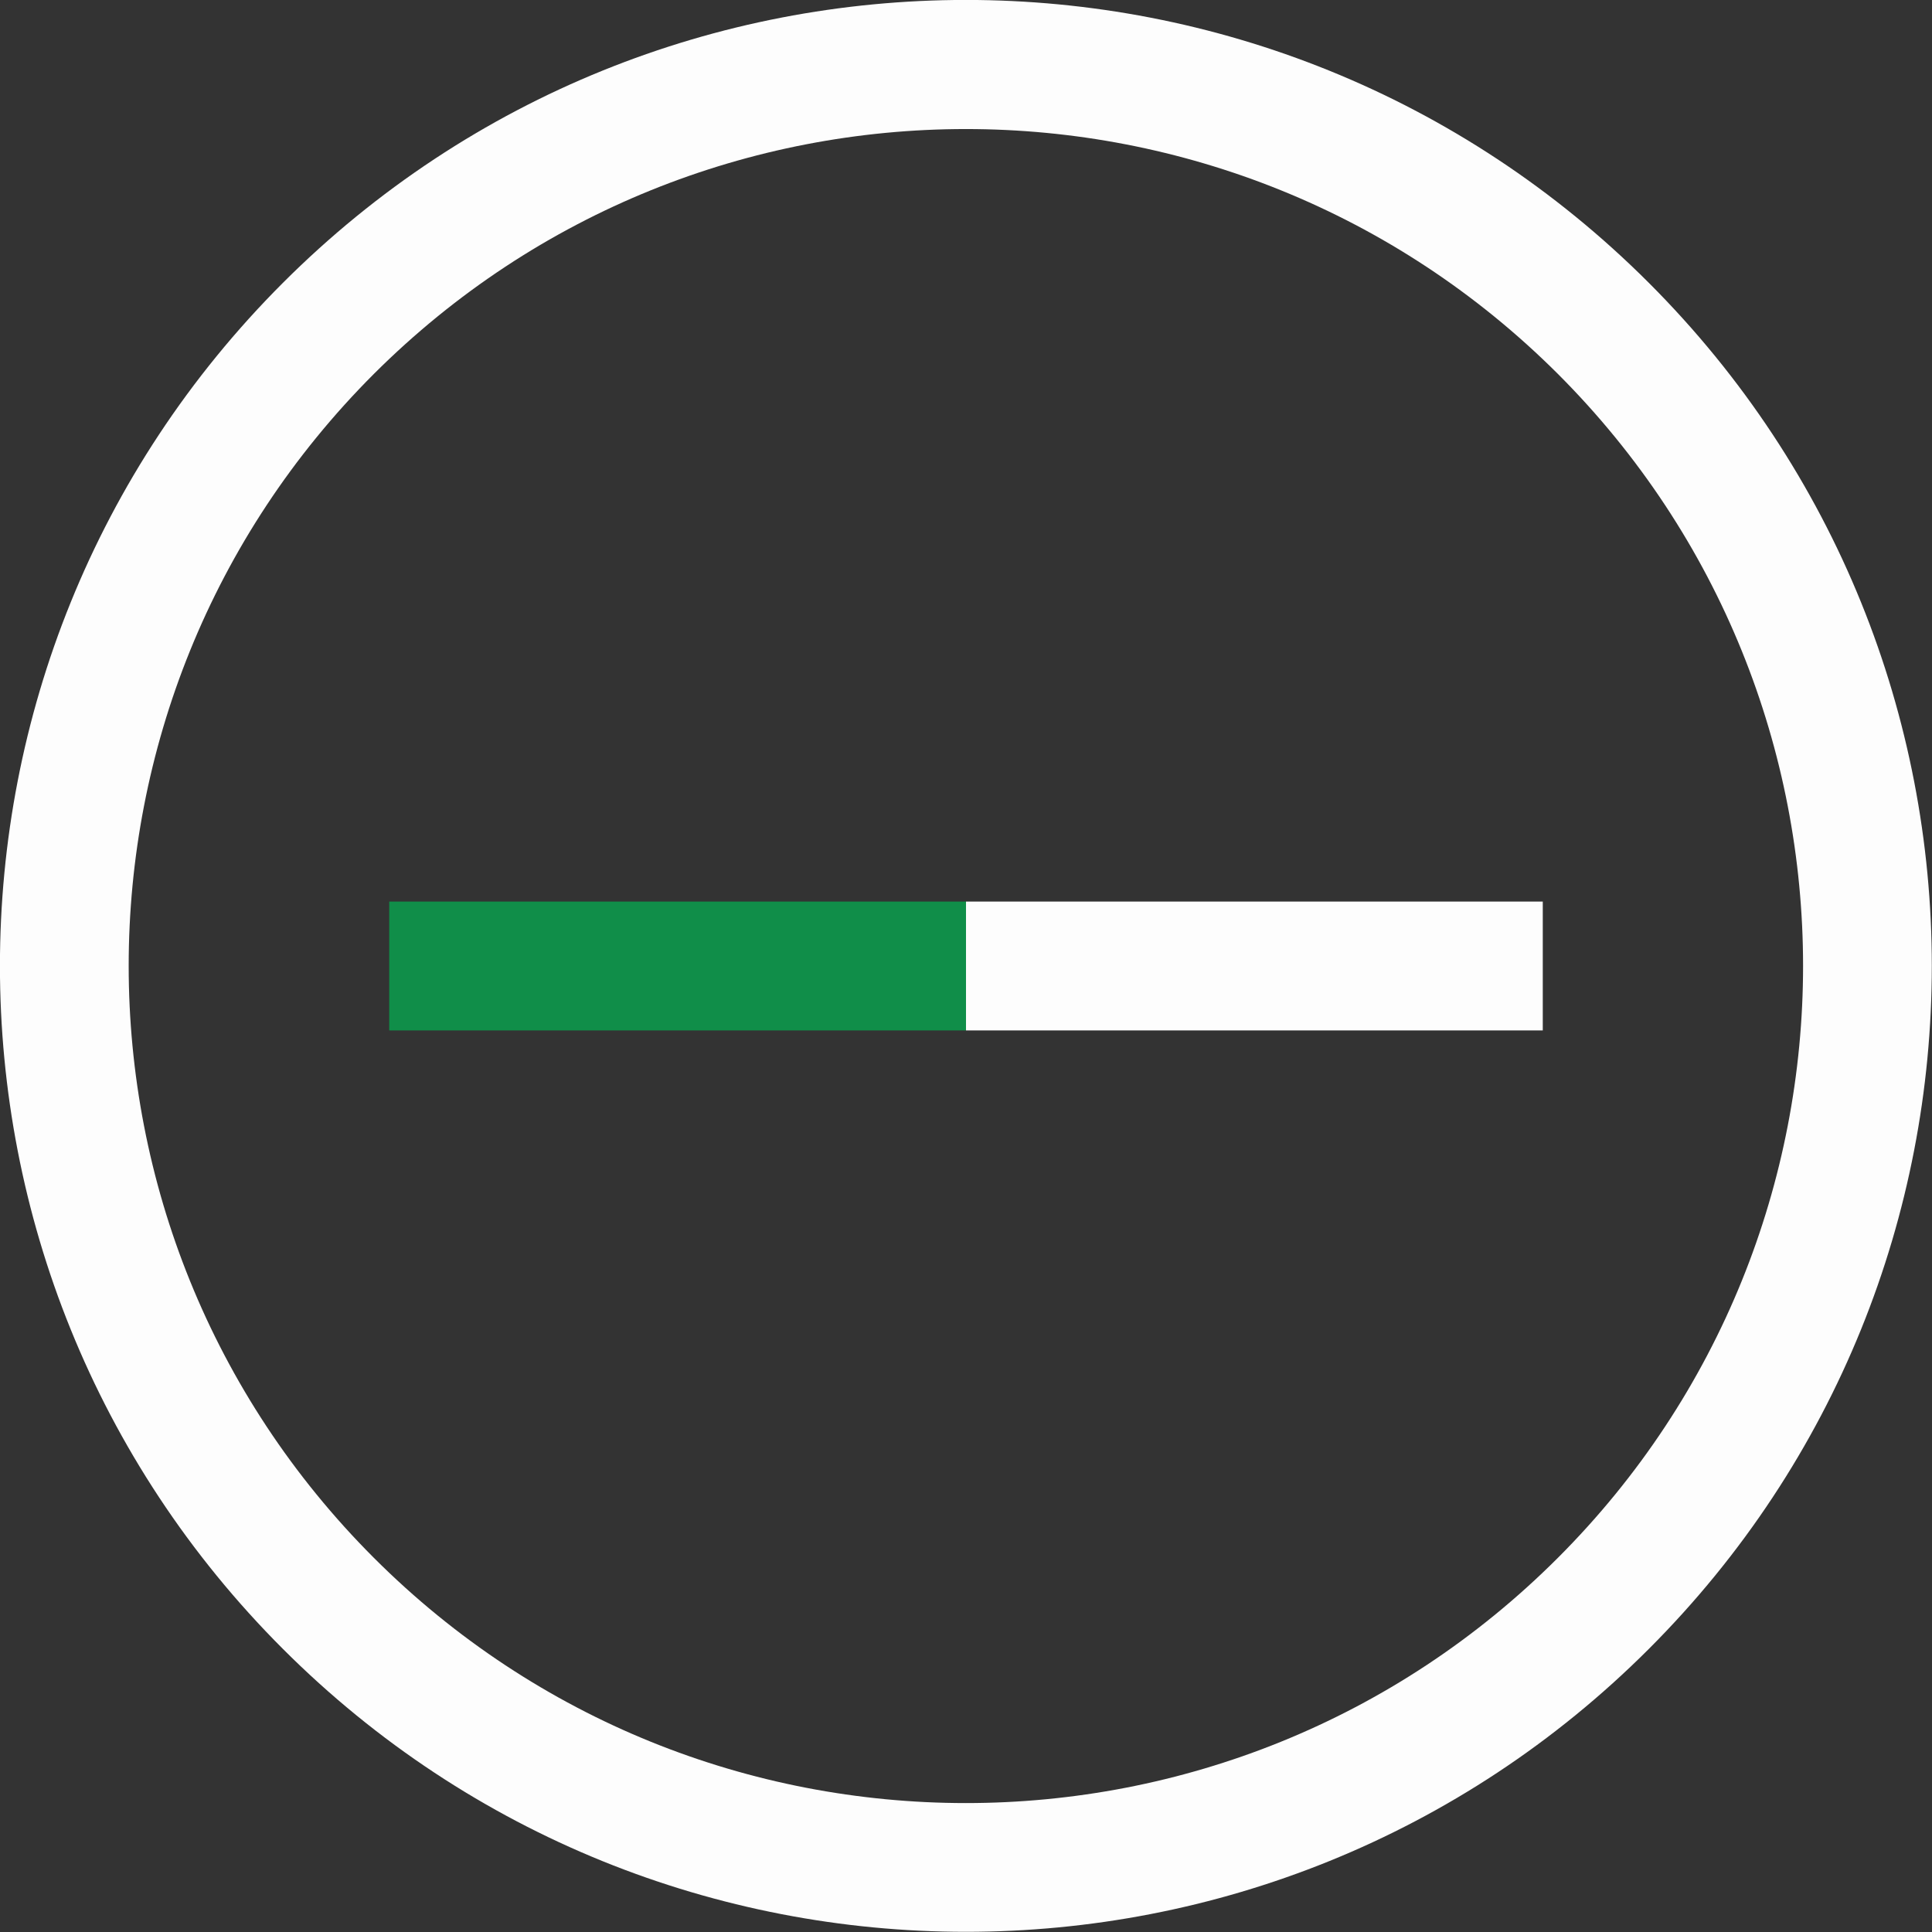
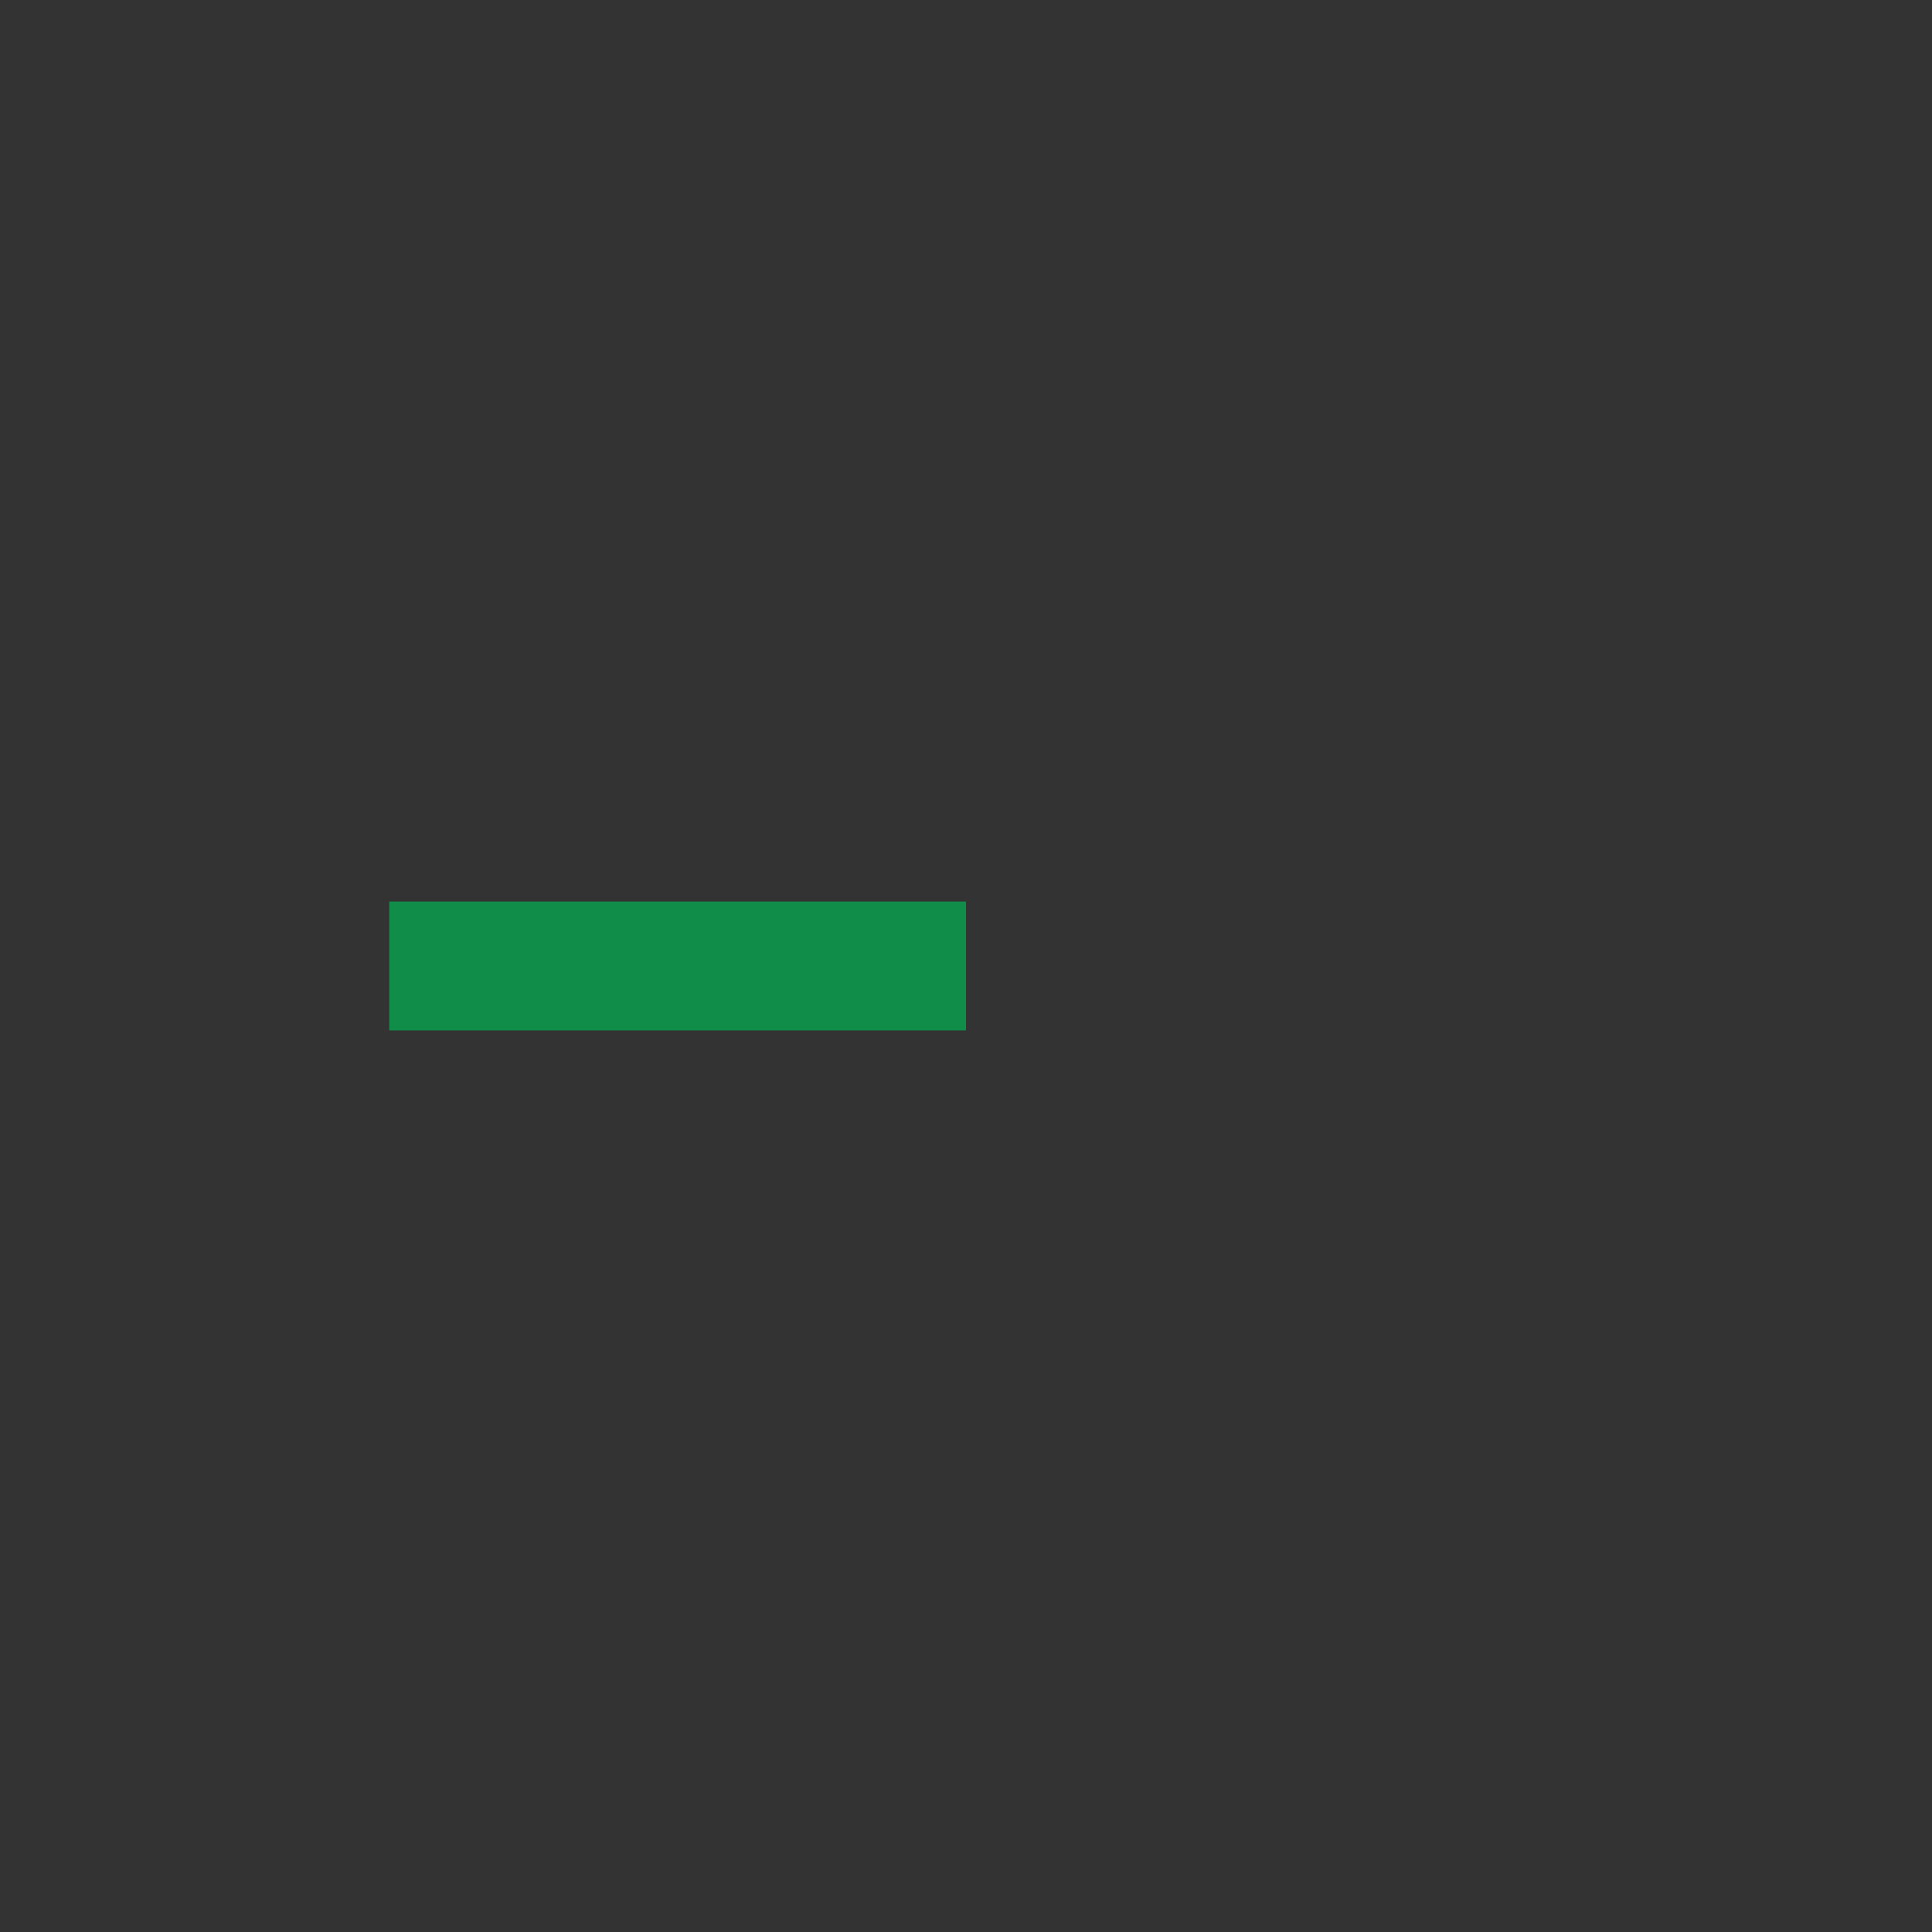
<svg xmlns="http://www.w3.org/2000/svg" id="Calque_1" data-name="Calque 1" viewBox="0 0 80.66 80.66">
  <rect x="0" y="0" width="80.66" height="80.66" fill="#333333" stroke="none" />
  <defs>
    <style>      .cls-1 {        fill: #108e49;      }      .cls-1, .cls-2 {        stroke-width: 0px;      }      .cls-2 {        fill: #fdfdfd;      }    </style>
  </defs>
  <g id="Groupe_1183" data-name="Groupe 1183">
    <g id="Groupe_49" data-name="Groupe 49">
-       <path id="Tracé_97" data-name="Tracé 97" class="cls-2" d="m65.04,15.61c13.65,13.65,13.65,35.78,0,49.43-13.65,13.65-35.78,13.65-49.43,0-13.65-13.65-13.65-35.78,0-49.43,13.66-13.63,35.77-13.63,49.43,0m3.8-3.8c-15.75-15.75-41.28-15.75-57.03,0s-15.75,41.28,0,57.03c15.75,15.75,41.28,15.75,57.03,0h0c15.75-15.75,15.75-41.28,0-57.03" />
      <rect id="Rectangle_518" data-name="Rectangle 518" class="cls-1" x="16.25" y="37.64" width="24.08" height="5.38" />
-       <rect id="Rectangle_519" data-name="Rectangle 519" class="cls-2" x="40.33" y="37.64" width="24.08" height="5.38" />
    </g>
  </g>
</svg>